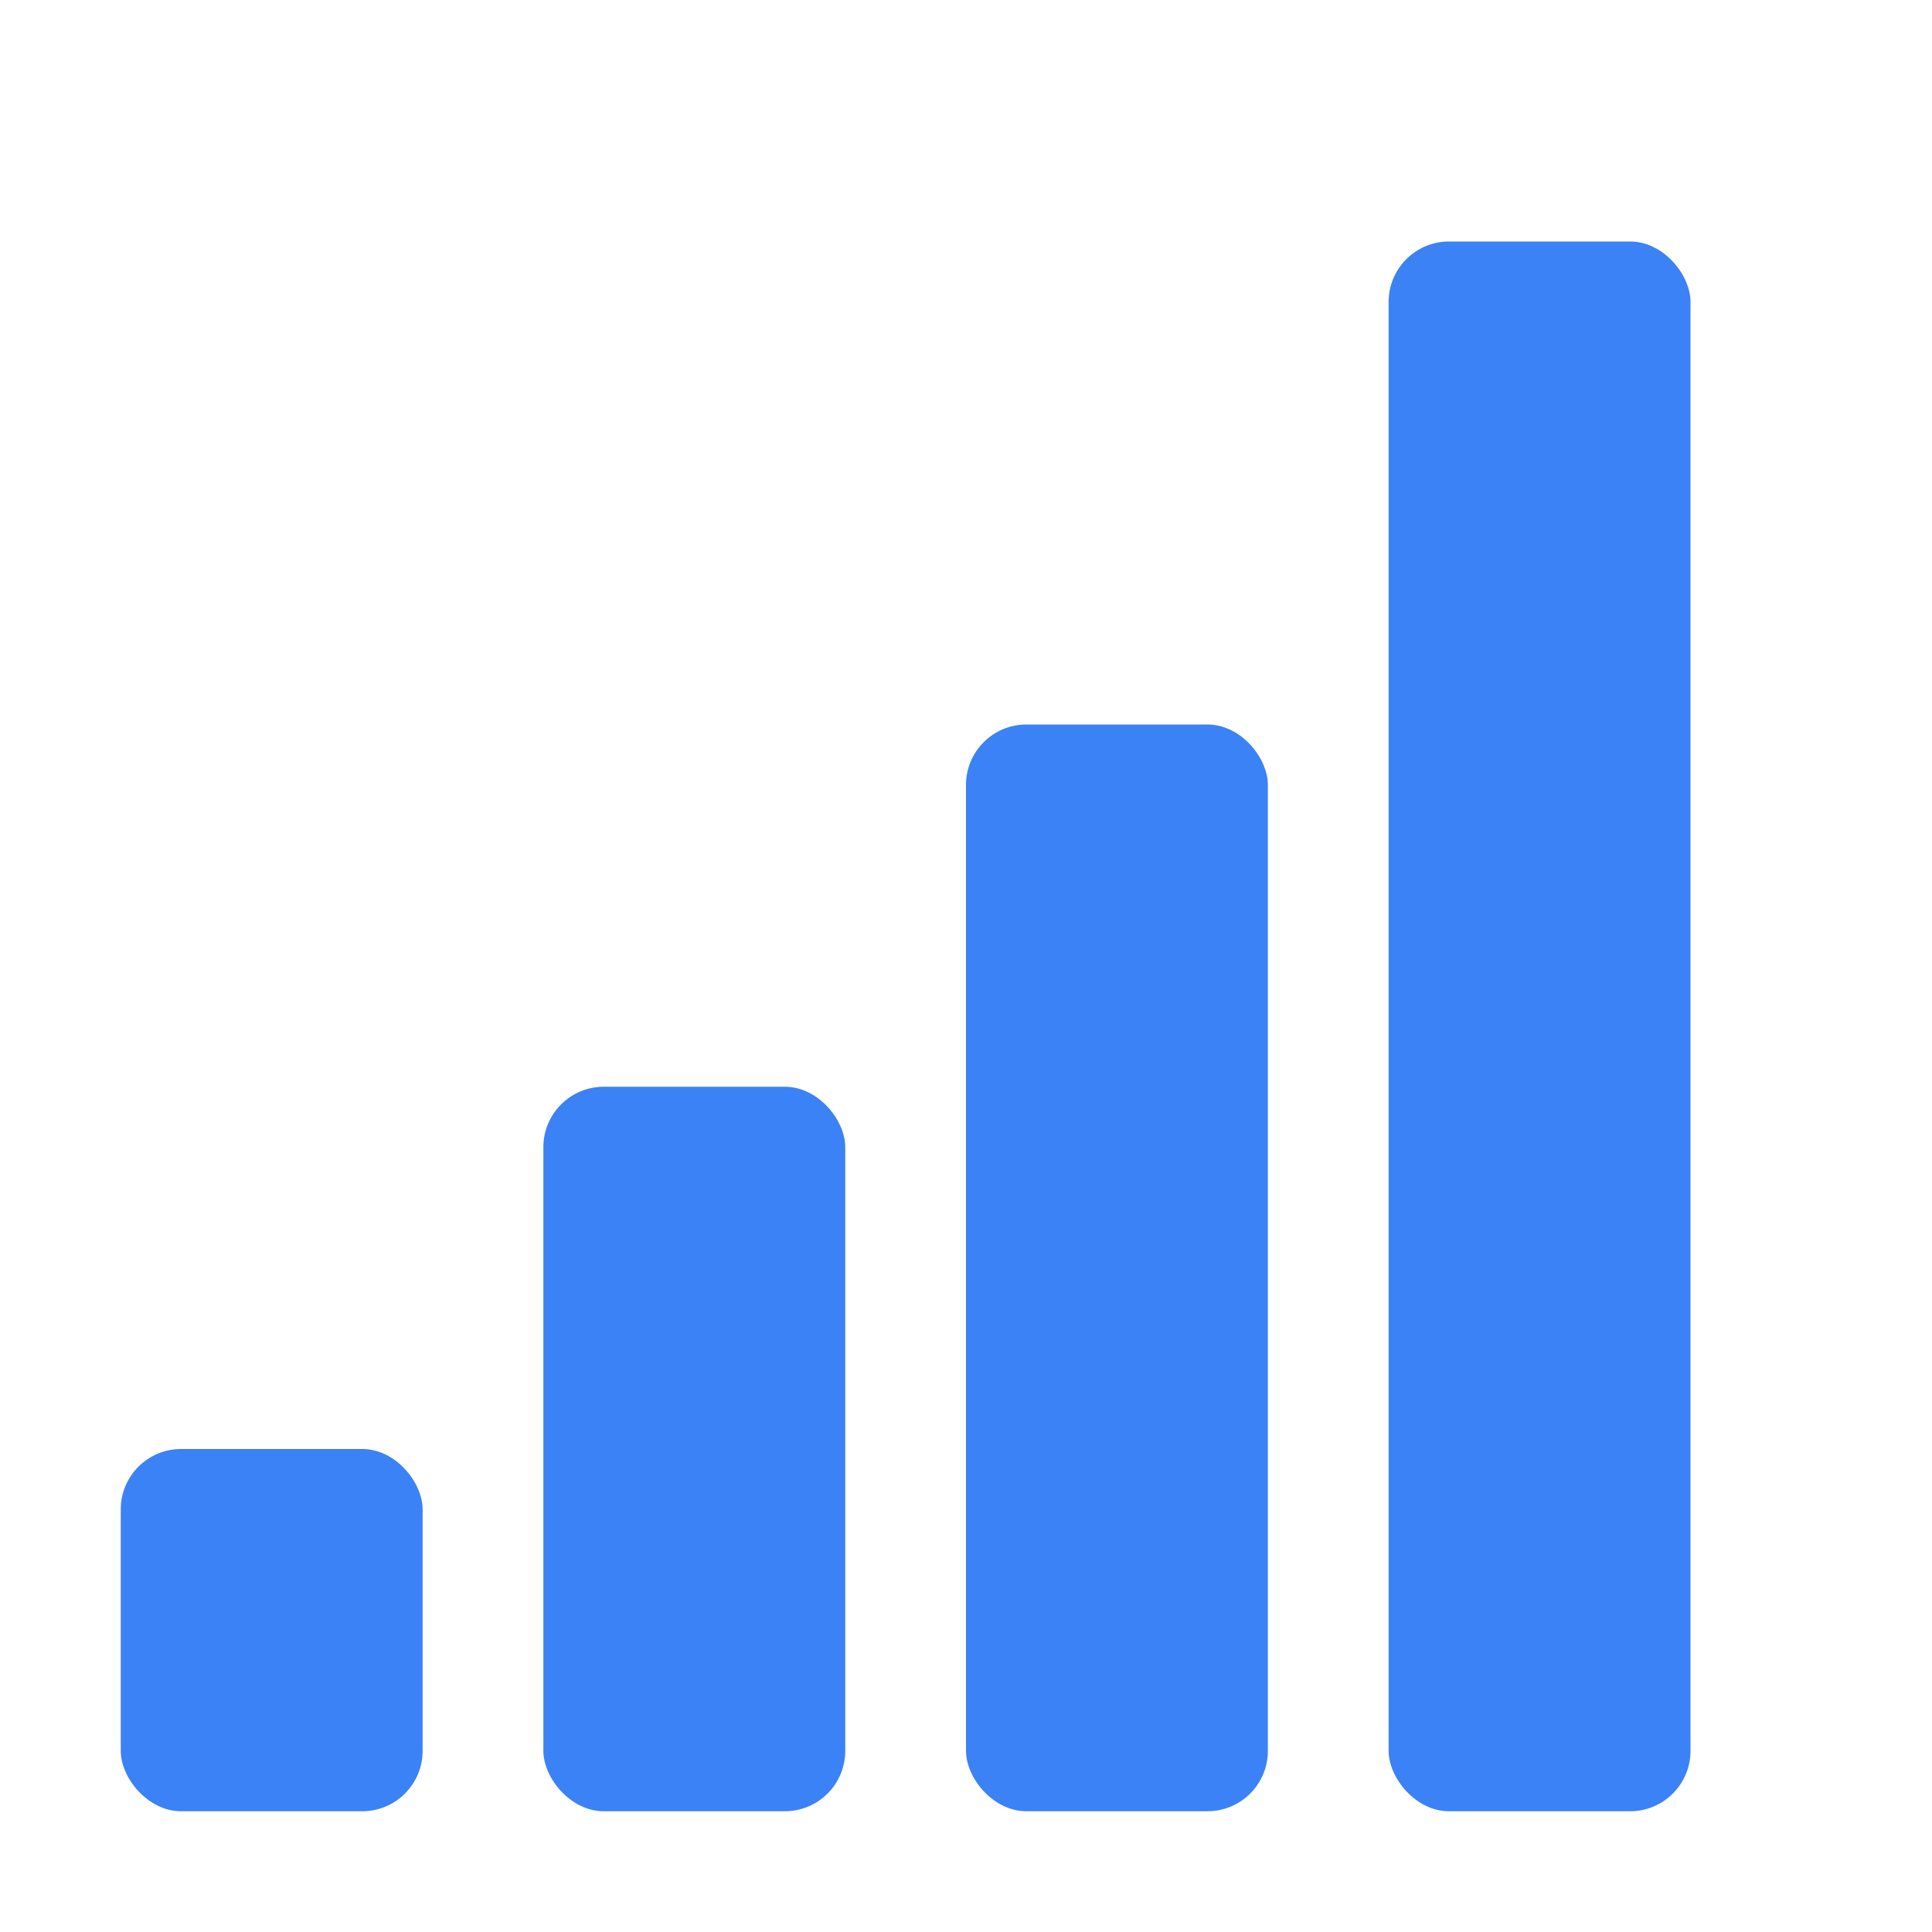
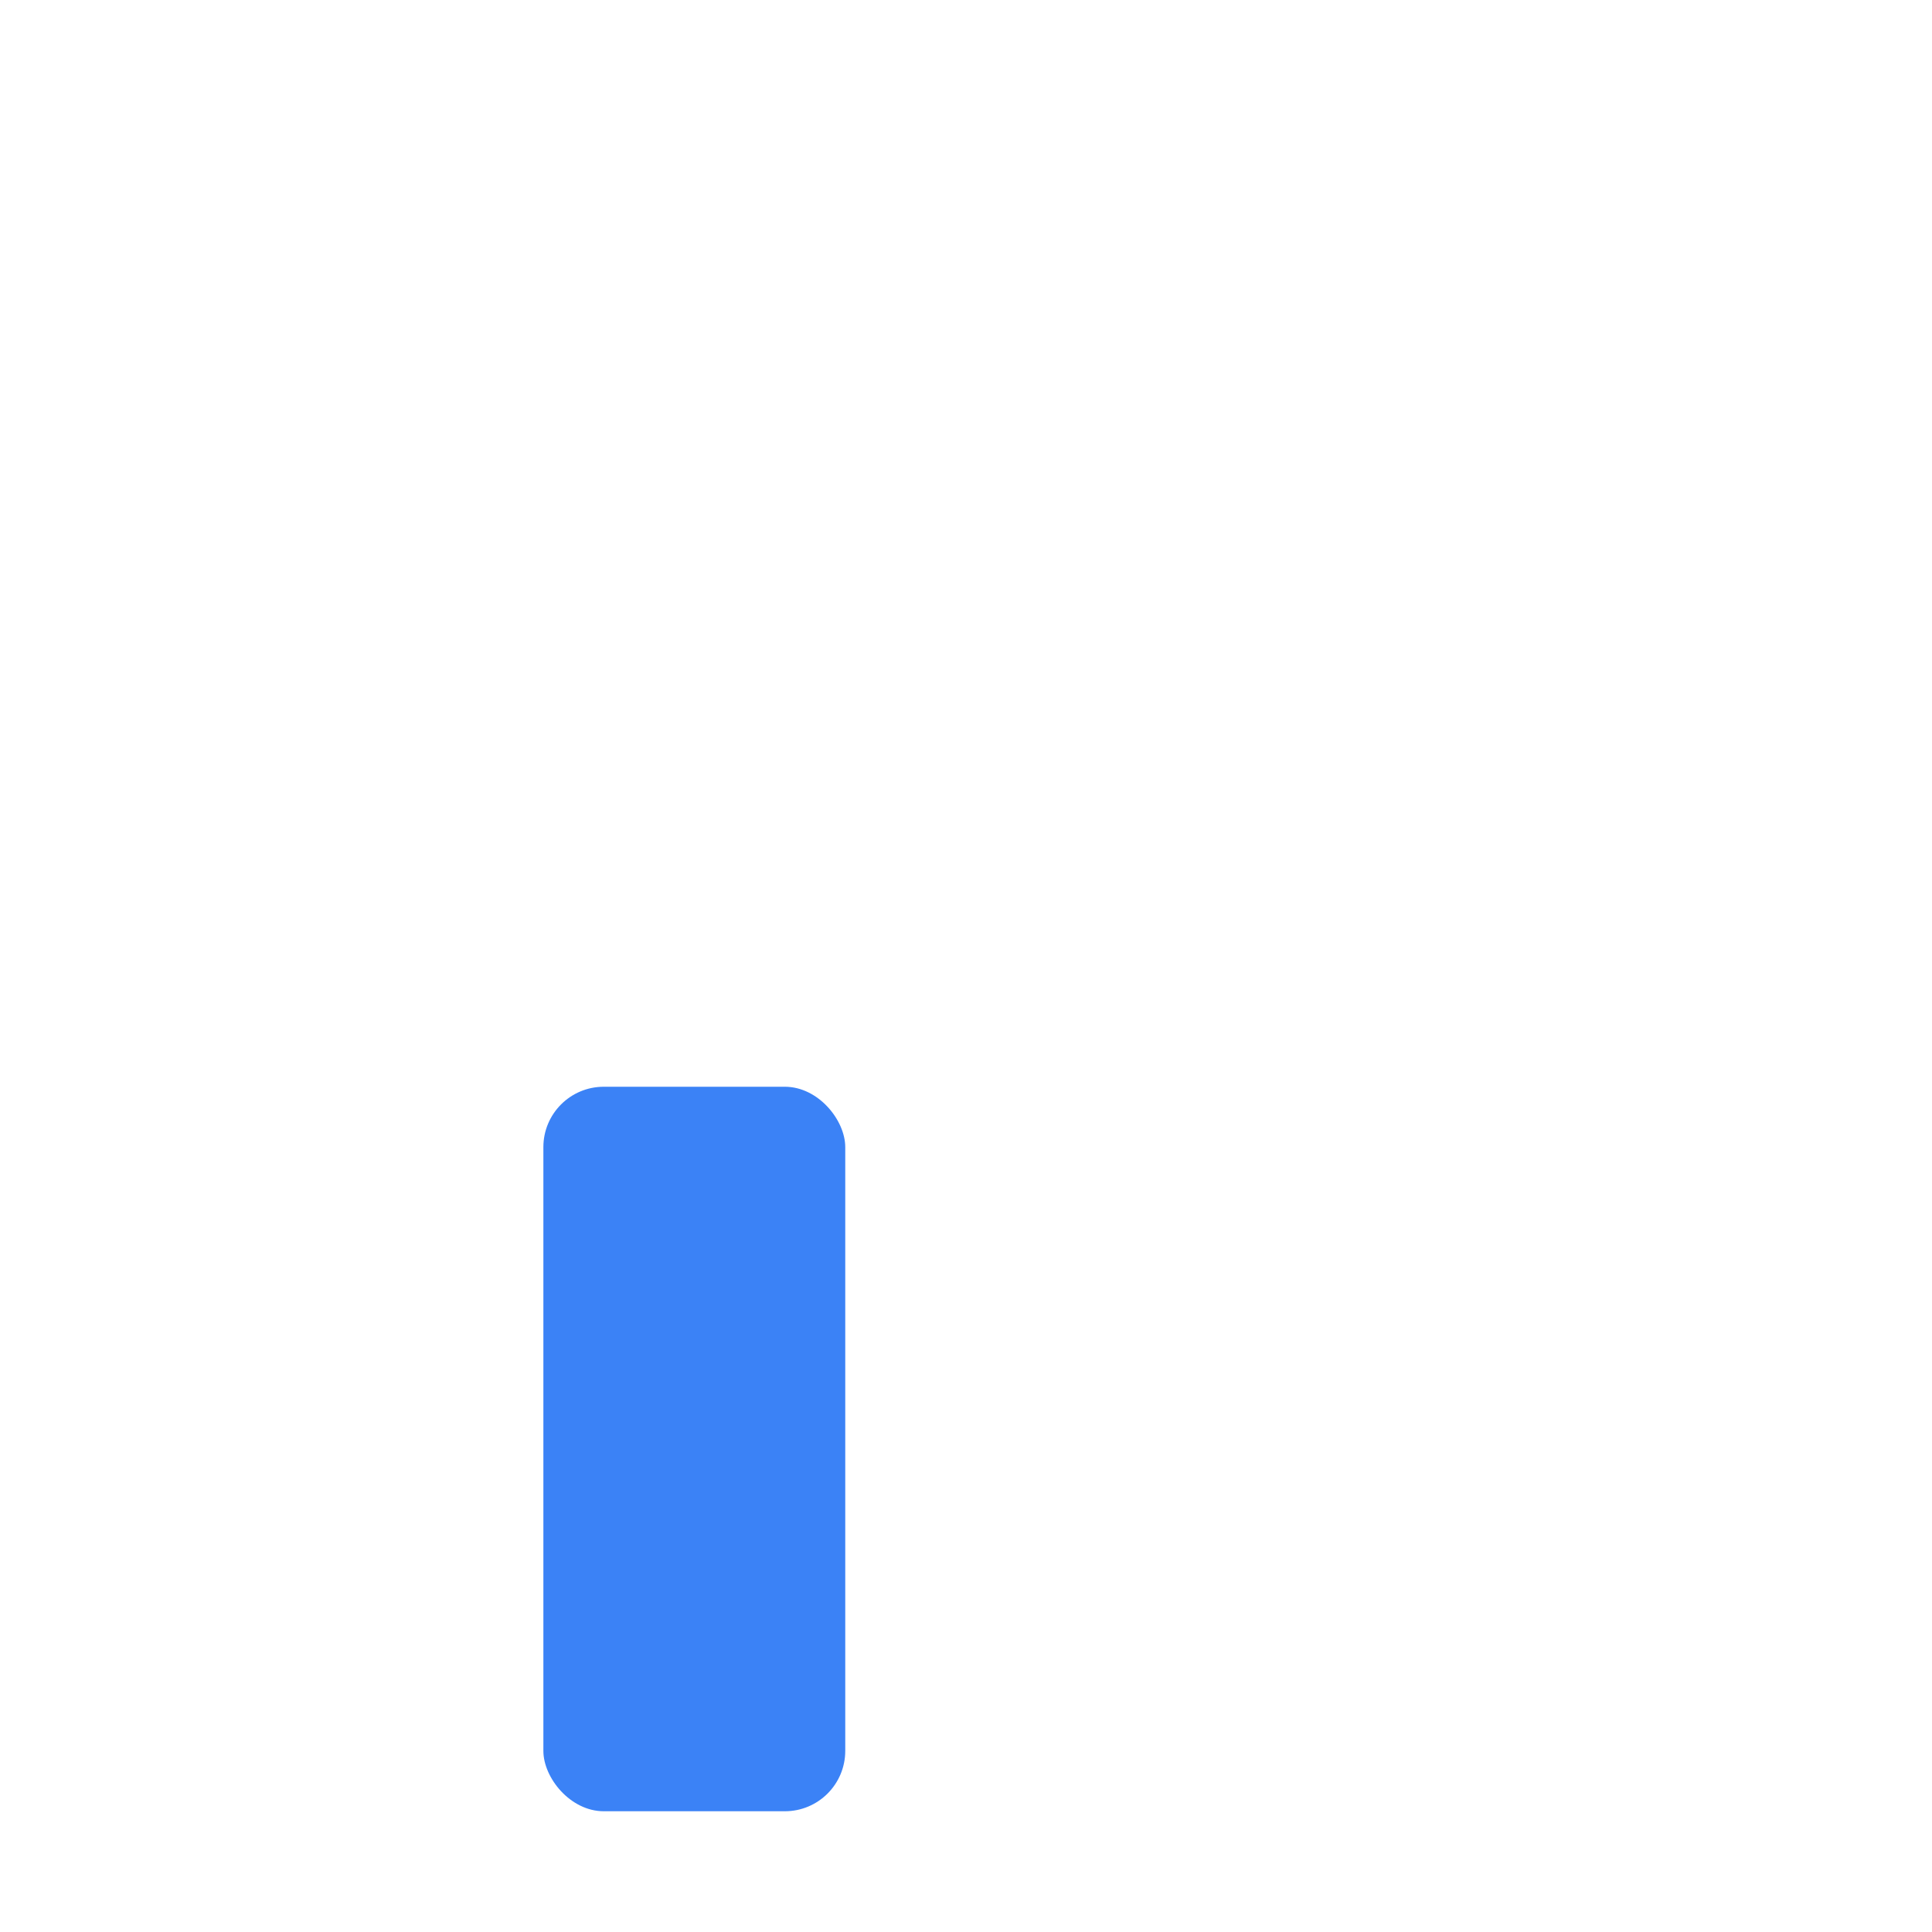
<svg xmlns="http://www.w3.org/2000/svg" viewBox="0 0 32 32">
-   <rect x="2" y="24" width="5" height="6" rx="1" fill="#3B82F6" />
  <rect x="9" y="18" width="5" height="12" rx="1" fill="#3B82F6" />
-   <rect x="16" y="12" width="5" height="18" rx="1" fill="#3B82F6" />
-   <rect x="23" y="4" width="5" height="26" rx="1" fill="#3B82F6" />
</svg>